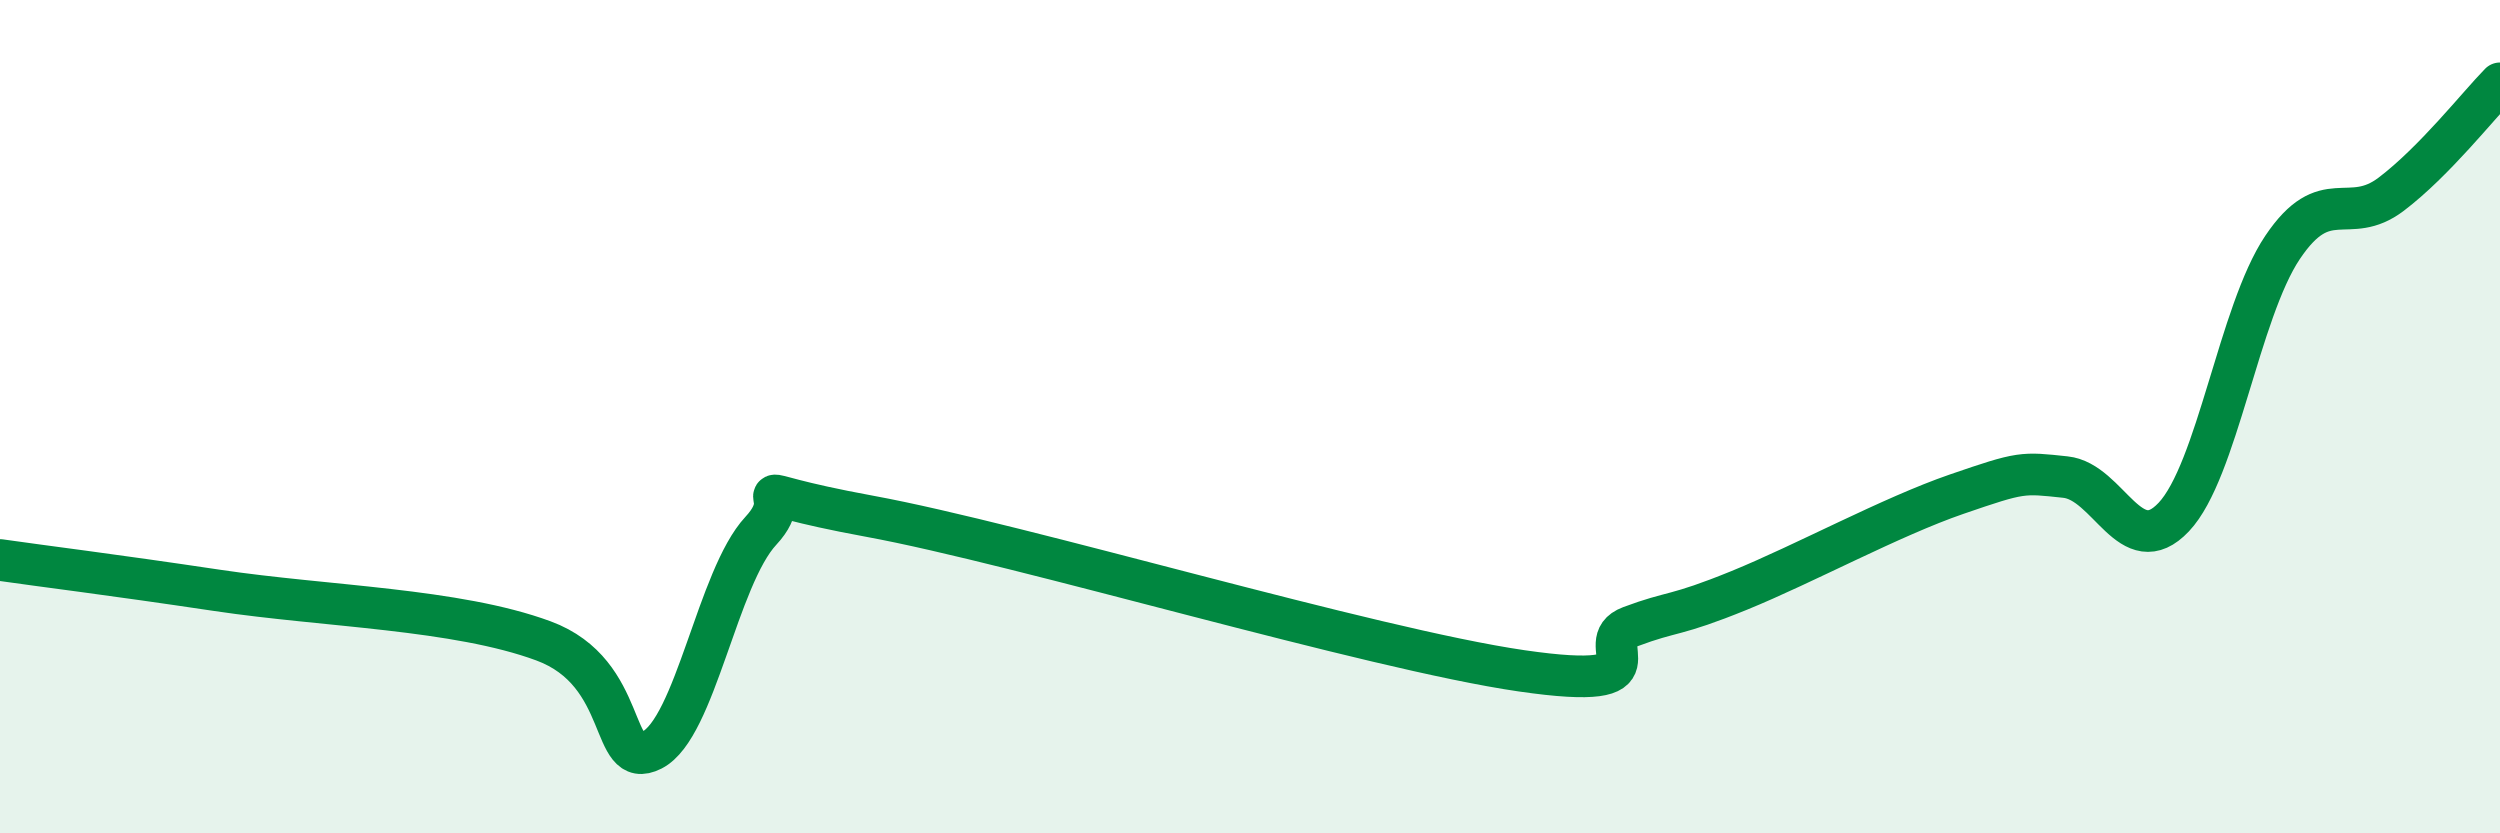
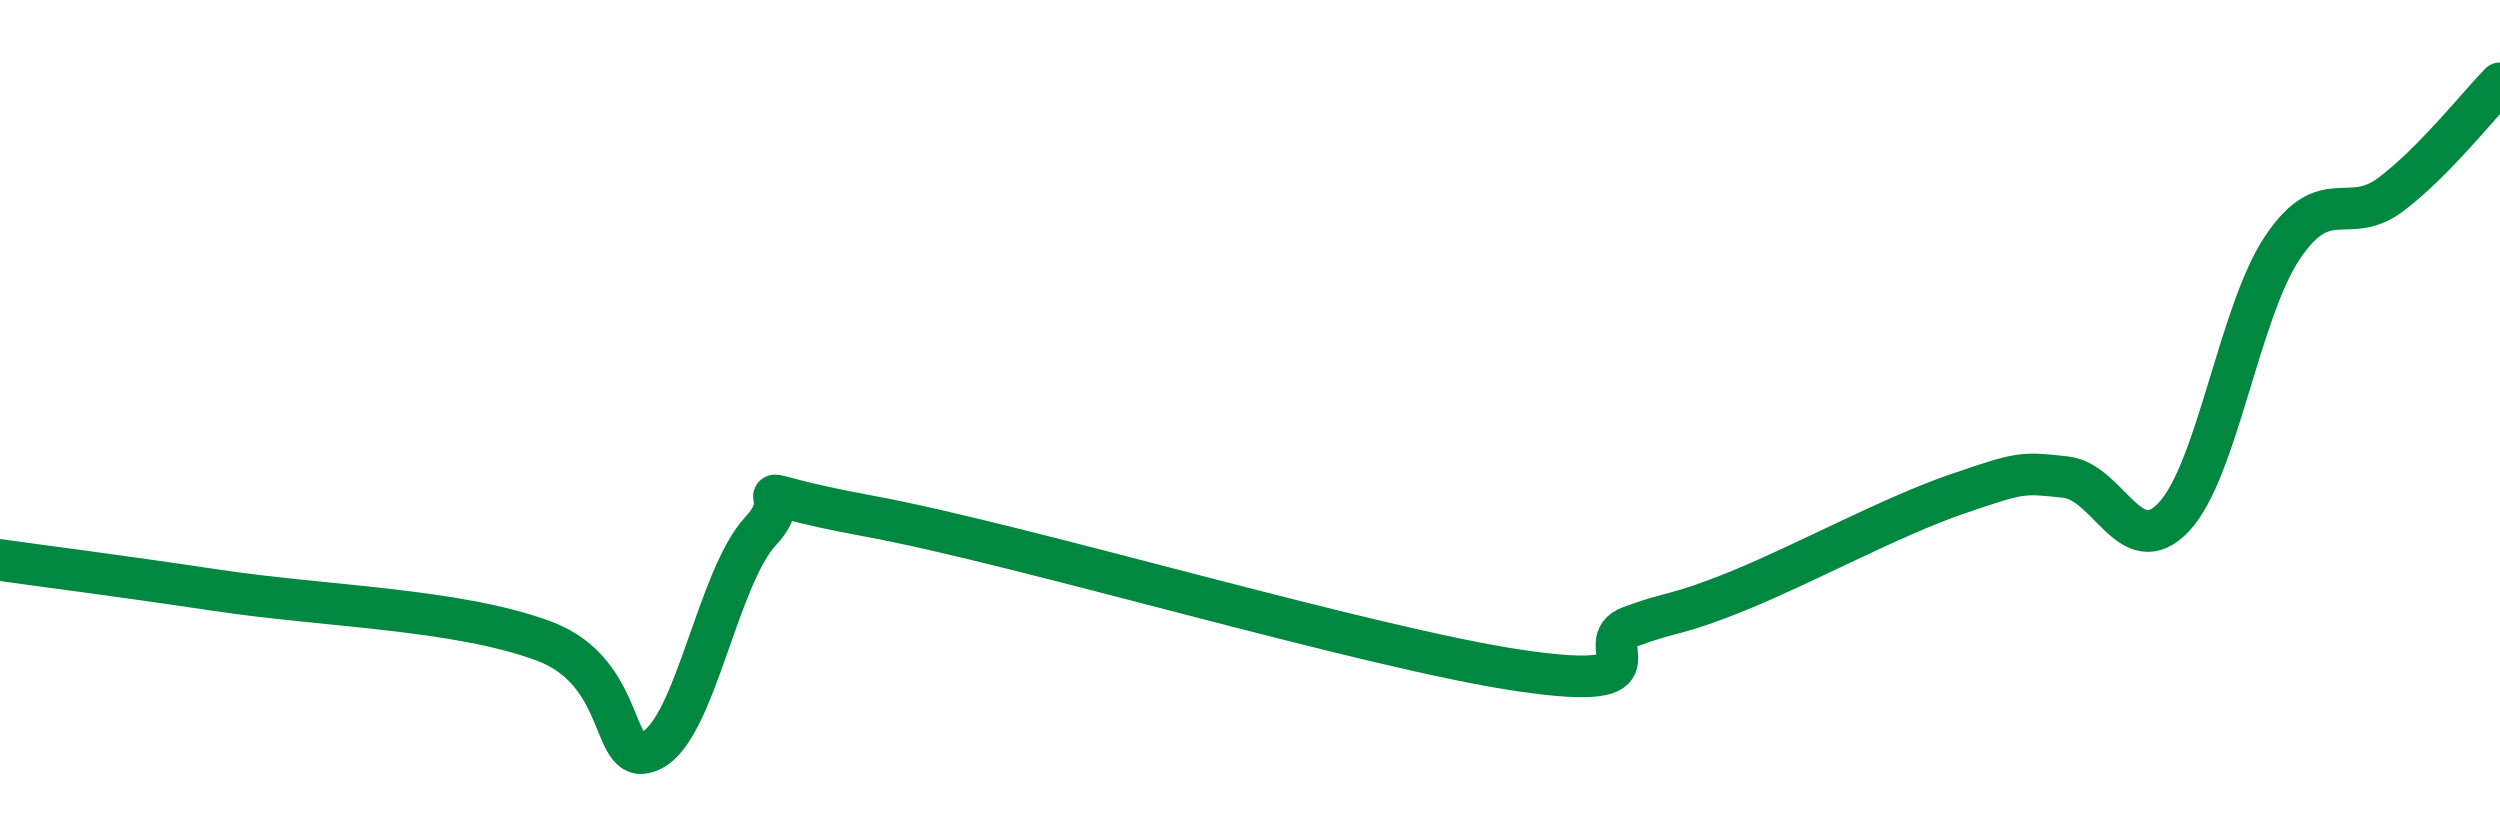
<svg xmlns="http://www.w3.org/2000/svg" width="60" height="20" viewBox="0 0 60 20">
-   <path d="M 0,13.44 C 1.04,13.59 2.61,13.78 5.22,14.17 C 7.83,14.56 10.95,14.61 13.04,15.38 C 15.13,16.15 14.61,18.53 15.65,18 C 16.69,17.47 17.22,13.86 18.26,12.74 C 19.3,11.62 17.22,11.72 20.87,12.39 C 24.52,13.06 32.87,15.57 36.52,16.1 C 40.17,16.63 38.09,15.43 39.13,15.04 C 40.17,14.65 40.17,14.81 41.74,14.17 C 43.31,13.53 45.39,12.4 46.96,11.86 C 48.53,11.32 48.53,11.34 49.57,11.45 C 50.61,11.56 51.13,13.51 52.17,12.41 C 53.21,11.31 53.74,7.49 54.78,5.94 C 55.82,4.39 56.35,5.45 57.39,4.66 C 58.43,3.87 59.48,2.53 60,2L60 20L0 20Z" fill="#008740" opacity="0.1" stroke-linecap="round" stroke-linejoin="round" />
  <path d="M 0,13.44 C 1.04,13.59 2.61,13.78 5.22,14.17 C 7.83,14.56 10.95,14.61 13.04,15.38 C 15.13,16.15 14.61,18.53 15.65,18 C 16.69,17.47 17.22,13.86 18.26,12.74 C 19.3,11.62 17.22,11.72 20.87,12.39 C 24.52,13.06 32.87,15.57 36.52,16.1 C 40.17,16.63 38.09,15.43 39.13,15.04 C 40.17,14.65 40.17,14.81 41.74,14.17 C 43.31,13.53 45.39,12.4 46.96,11.86 C 48.53,11.32 48.53,11.34 49.57,11.45 C 50.61,11.56 51.13,13.51 52.17,12.41 C 53.21,11.31 53.74,7.49 54.78,5.94 C 55.82,4.39 56.35,5.45 57.39,4.66 C 58.43,3.87 59.48,2.53 60,2" stroke="#008740" stroke-width="1" fill="none" stroke-linecap="round" stroke-linejoin="round" />
</svg>